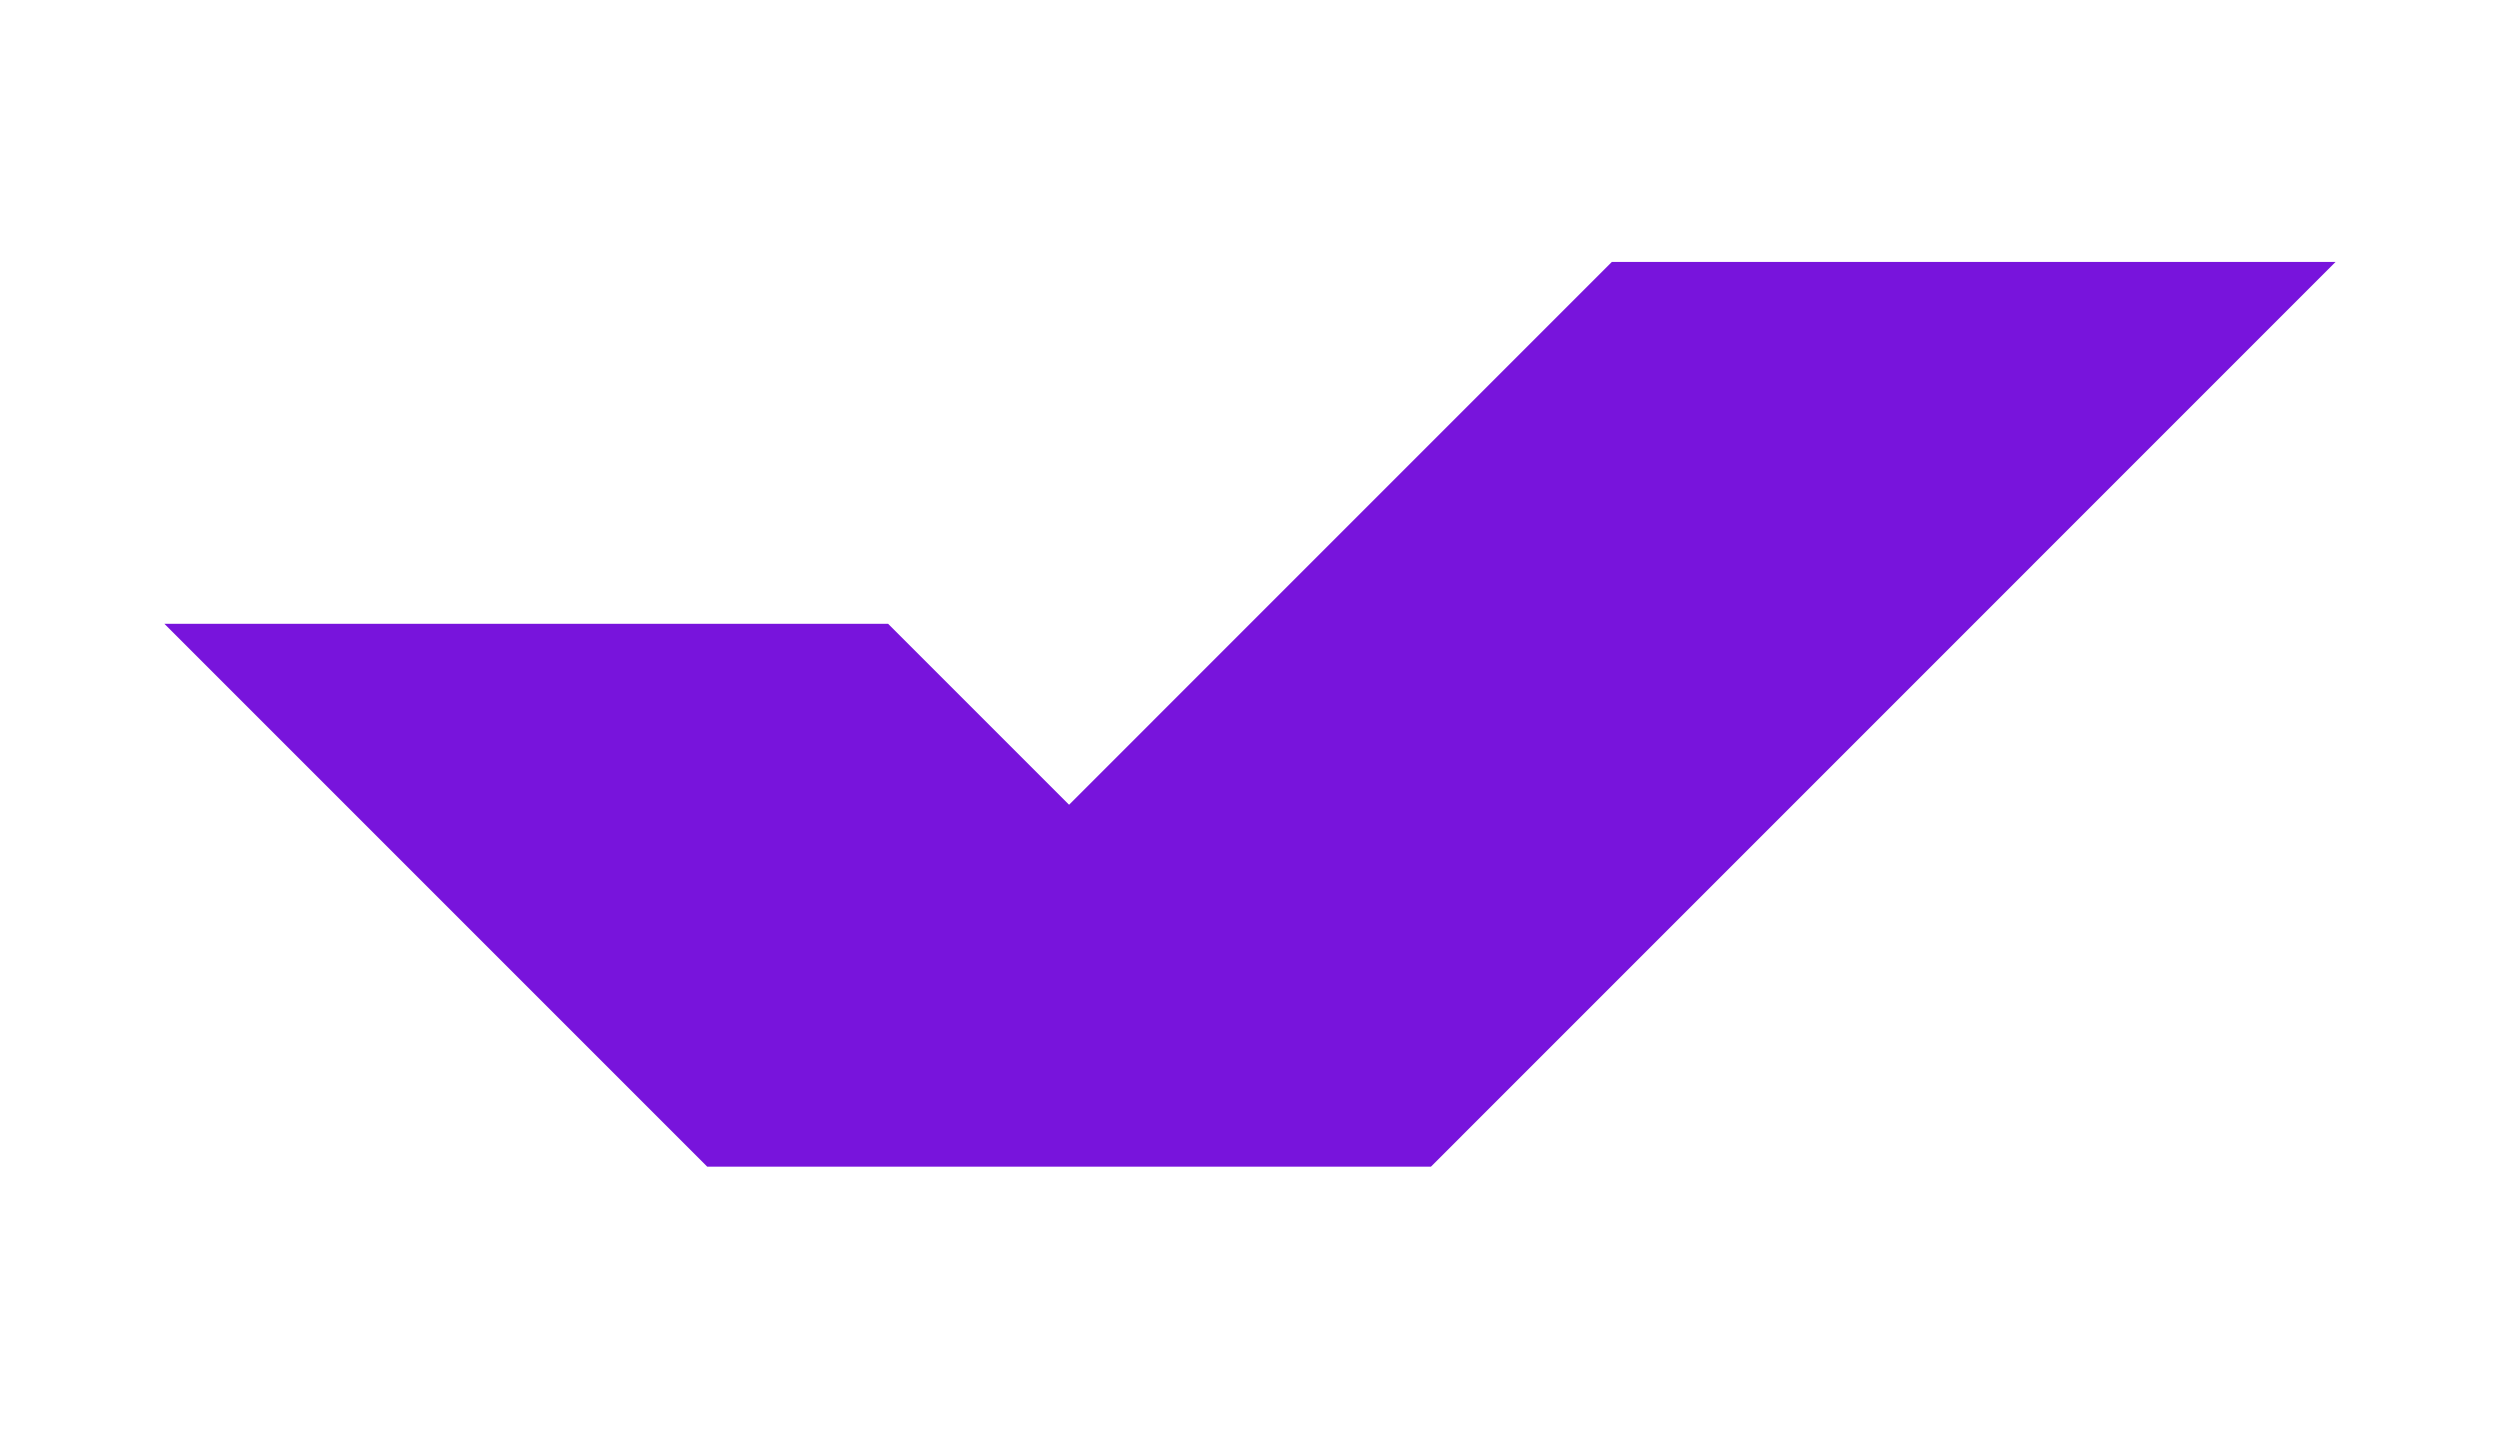
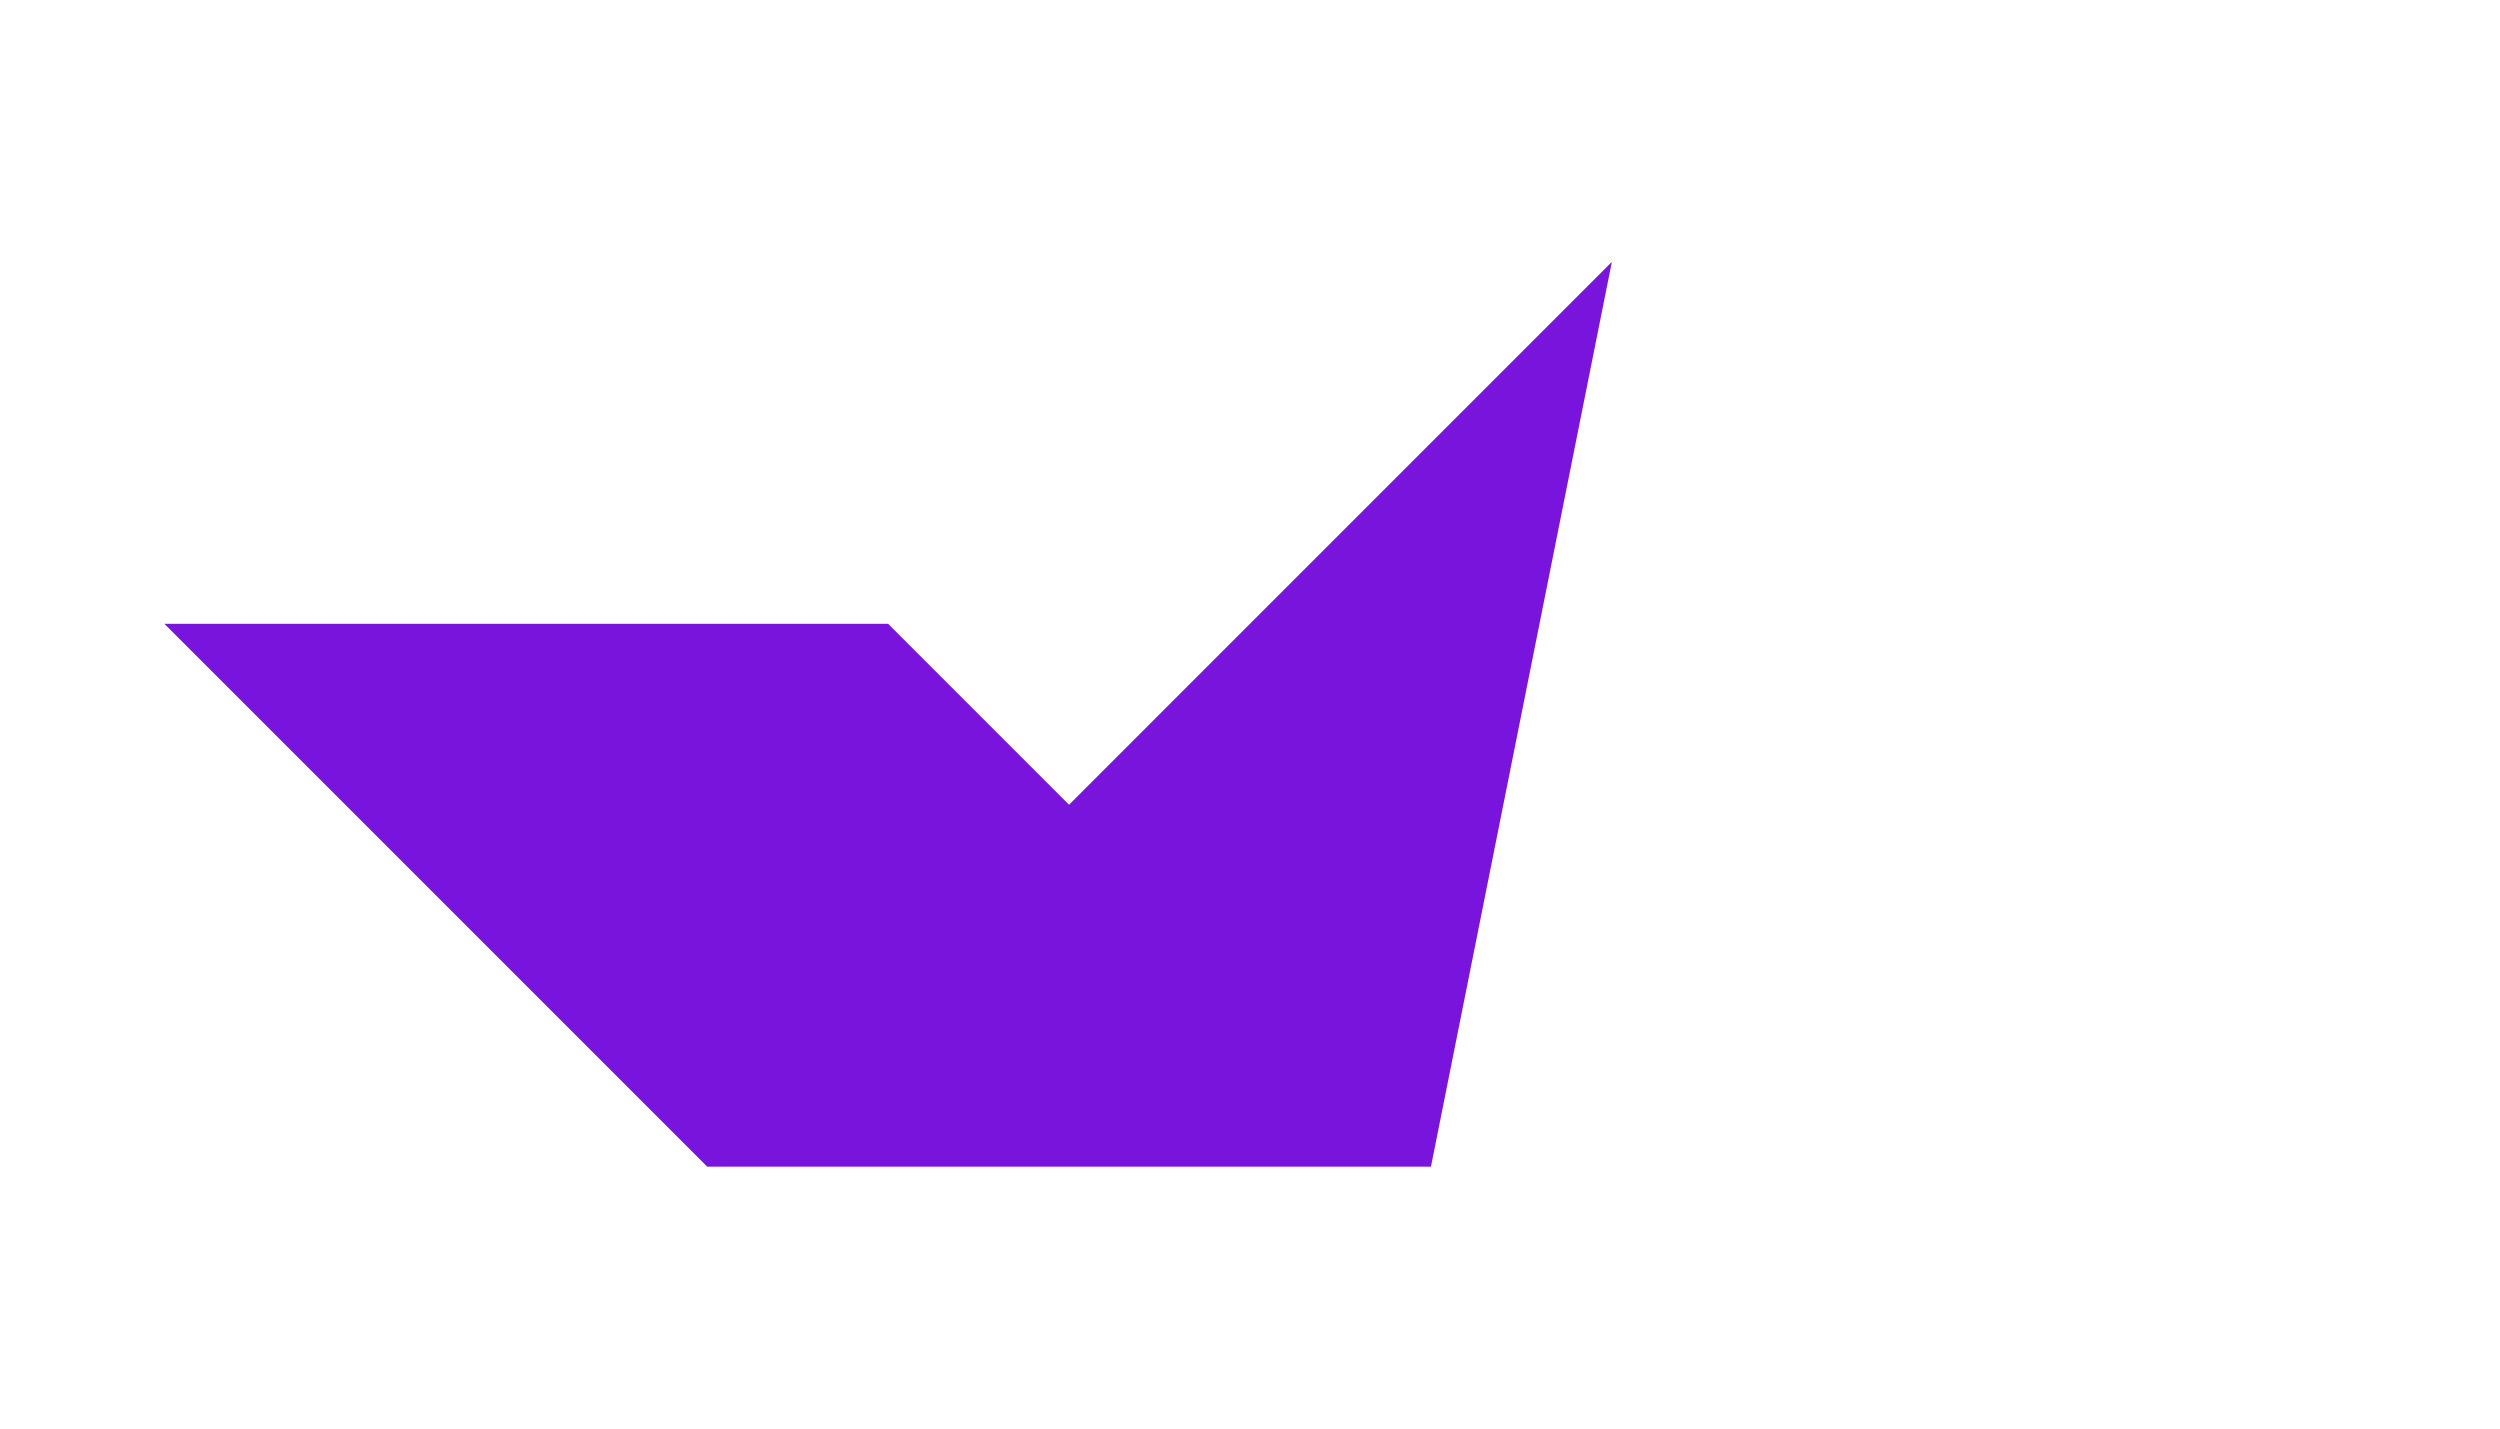
<svg xmlns="http://www.w3.org/2000/svg" id="Layer_1" data-name="Layer 1" viewBox="0 0 1680 960">
  <defs>
    <style>.cls-1{fill:#7814dc;}</style>
  </defs>
-   <path class="cls-1" d="M1083.17,176,718.41,540.79,596.83,419.21H110.48L475.24,784H961.59L1569.52,176Z" />
+   <path class="cls-1" d="M1083.17,176,718.41,540.79,596.83,419.21H110.48L475.24,784H961.59Z" />
</svg>